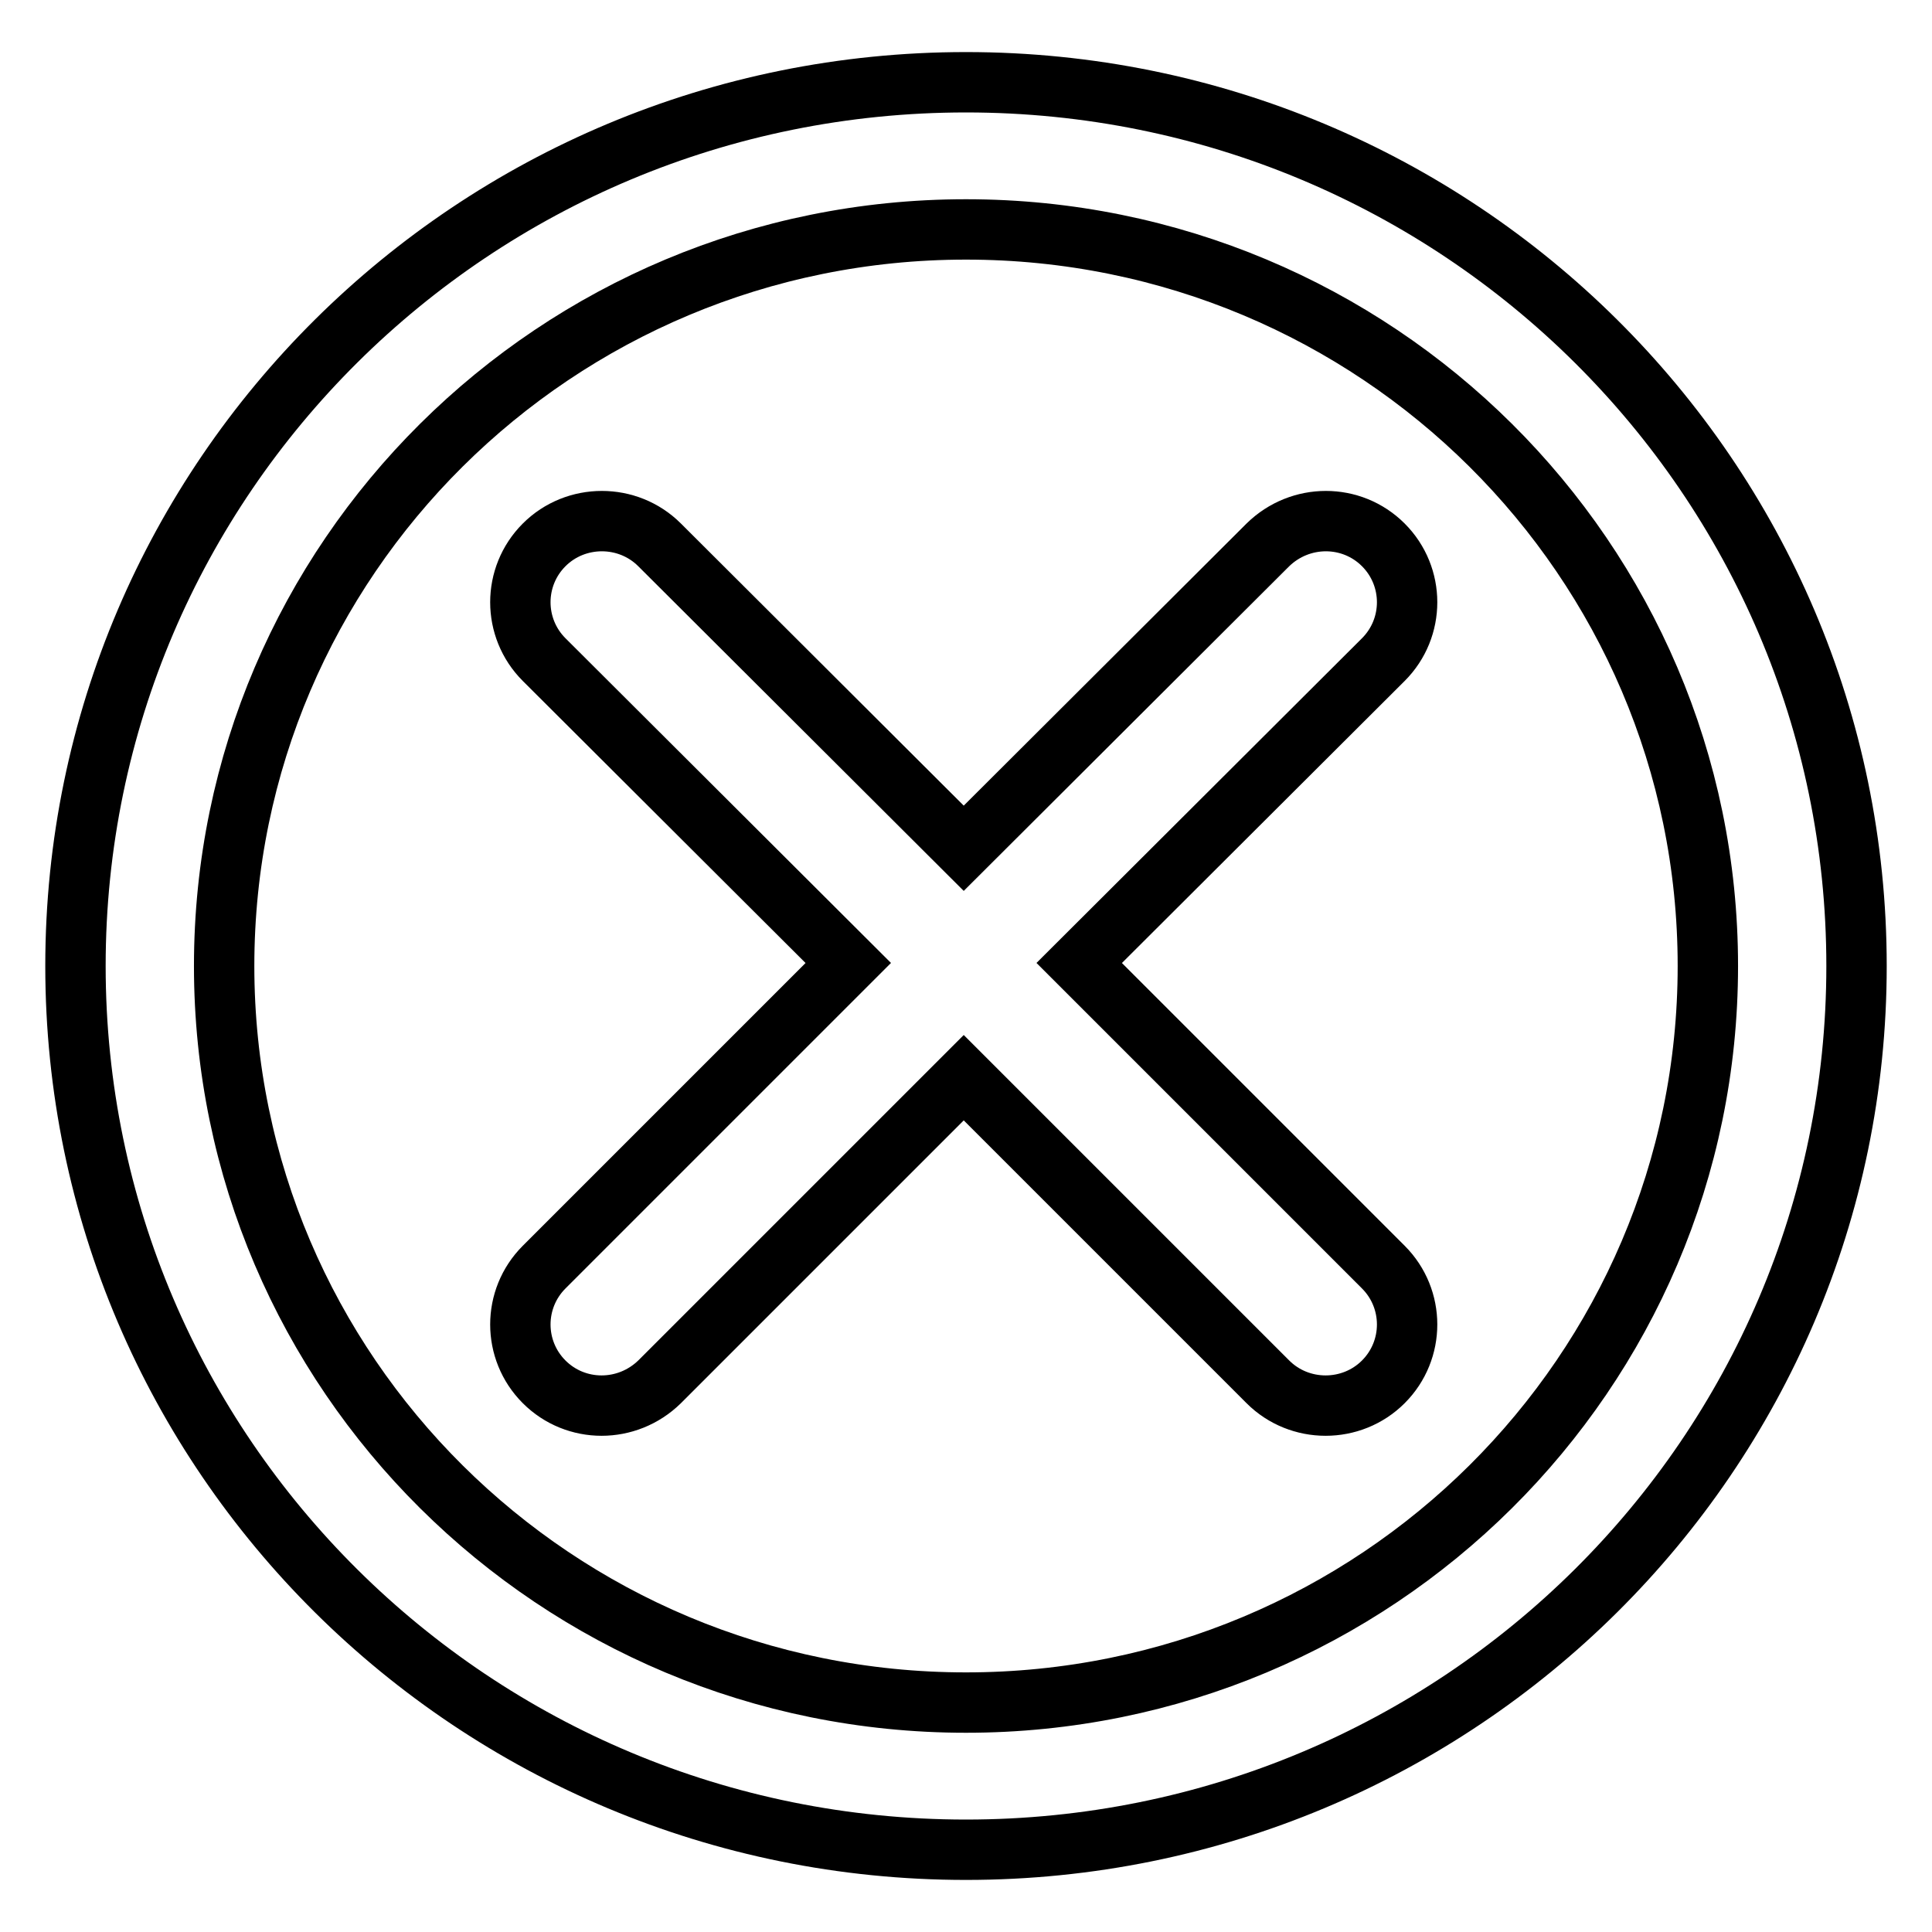
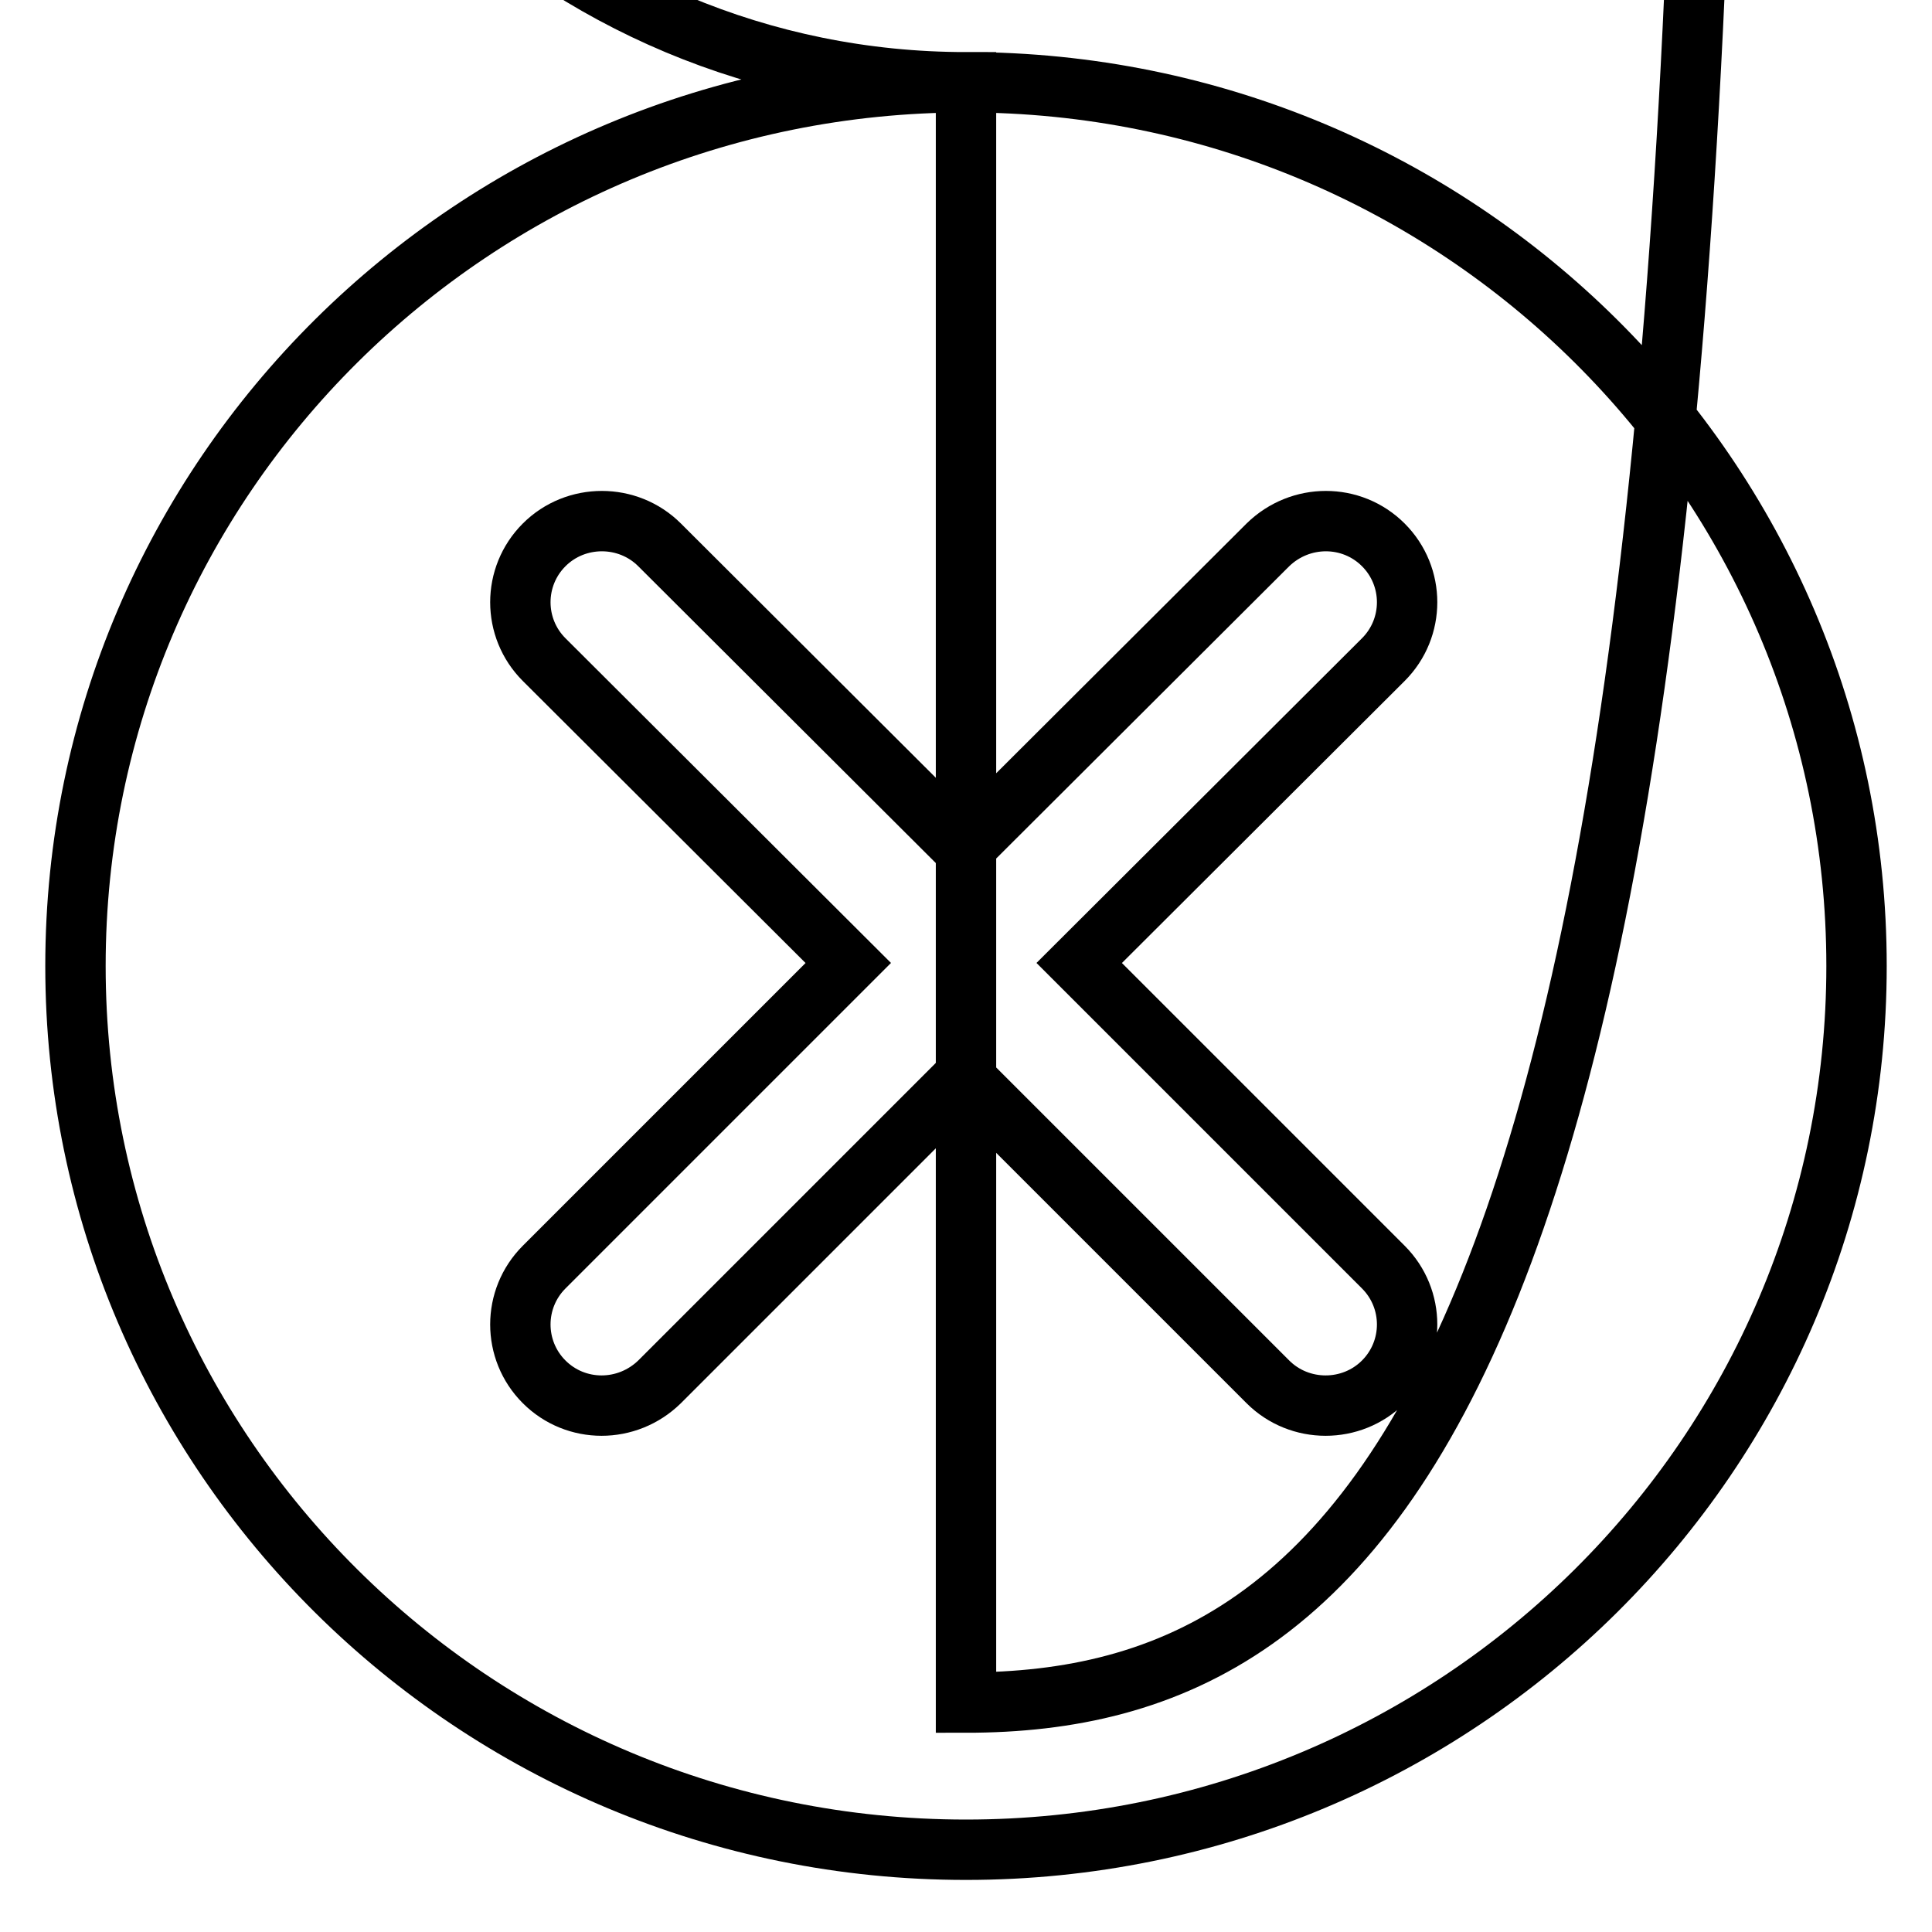
<svg xmlns="http://www.w3.org/2000/svg" version="1.1" x="0px" y="0px" viewBox="0 0 256 256" enable-background="new 0 0 256 256" xml:space="preserve">
  <g>
-     <path stroke-width="8" fill-opacity="0" stroke="#000000" d="M128,10.9C62.8,10.9,10,63.3,10,128c0,64.7,52.8,117.1,118,117.1c65.2,0,118-52.4,118-117.1 C246,63.3,193.2,10.9,128,10.9z M128,225.6c-54.3,0-98.3-43.7-98.3-97.6c0-53.9,44-97.6,98.3-97.6c54.3,0,98.3,43.7,98.3,97.6 C226.3,181.9,182.3,225.6,128,225.6z M143,127.6l40.3-40.2c4.2-4.2,4.2-11,0-15.2c-4.2-4.2-11-4.2-15.3,0l-40.3,40.2L87.4,72.2 c-4.2-4.2-11.1-4.2-15.3,0c-4.2,4.2-4.2,11,0,15.2l40.3,40.2l-40.3,40.3c-4.2,4.2-4.2,11,0,15.2c4.2,4.2,11,4.2,15.3,0l40.3-40.3 l40.3,40.3c4.2,4.2,11.1,4.2,15.3,0c4.2-4.2,4.2-11,0-15.2L143,127.6z" />
+     <path stroke-width="8" fill-opacity="0" stroke="#000000" d="M128,10.9C62.8,10.9,10,63.3,10,128c0,64.7,52.8,117.1,118,117.1c65.2,0,118-52.4,118-117.1 C246,63.3,193.2,10.9,128,10.9z c-54.3,0-98.3-43.7-98.3-97.6c0-53.9,44-97.6,98.3-97.6c54.3,0,98.3,43.7,98.3,97.6 C226.3,181.9,182.3,225.6,128,225.6z M143,127.6l40.3-40.2c4.2-4.2,4.2-11,0-15.2c-4.2-4.2-11-4.2-15.3,0l-40.3,40.2L87.4,72.2 c-4.2-4.2-11.1-4.2-15.3,0c-4.2,4.2-4.2,11,0,15.2l40.3,40.2l-40.3,40.3c-4.2,4.2-4.2,11,0,15.2c4.2,4.2,11,4.2,15.3,0l40.3-40.3 l40.3,40.3c4.2,4.2,11.1,4.2,15.3,0c4.2-4.2,4.2-11,0-15.2L143,127.6z" />
  </g>
</svg>